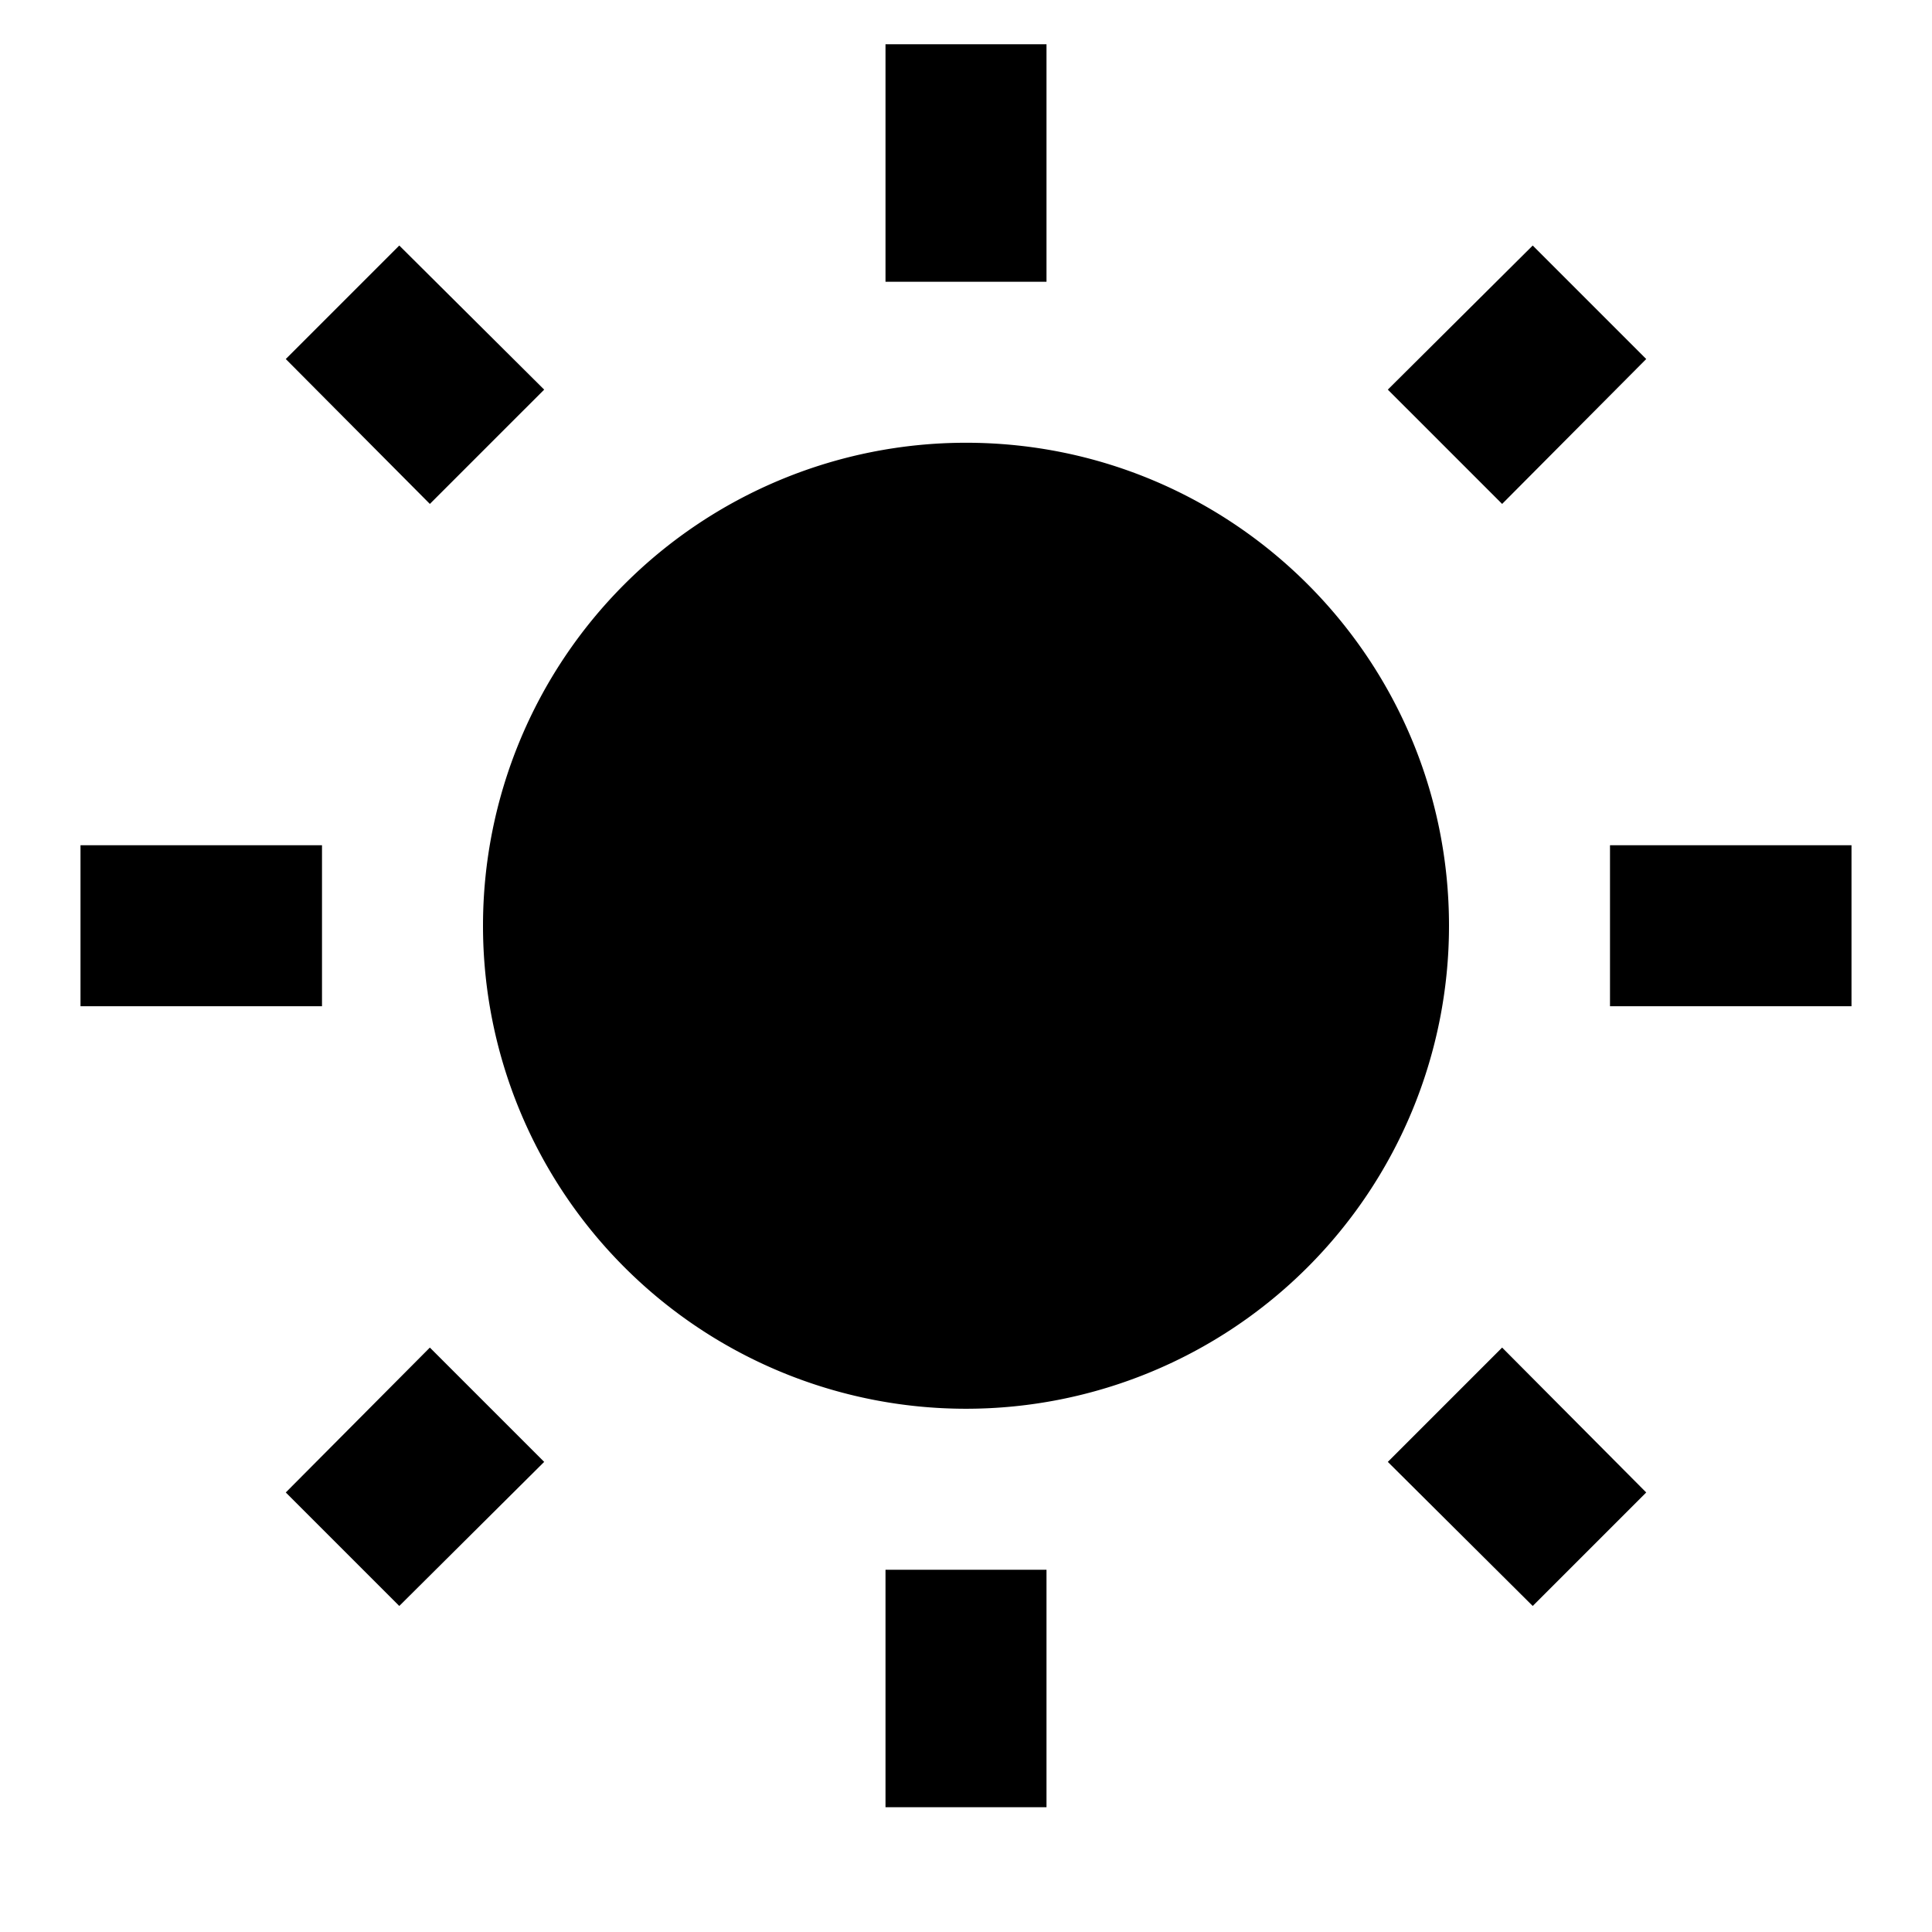
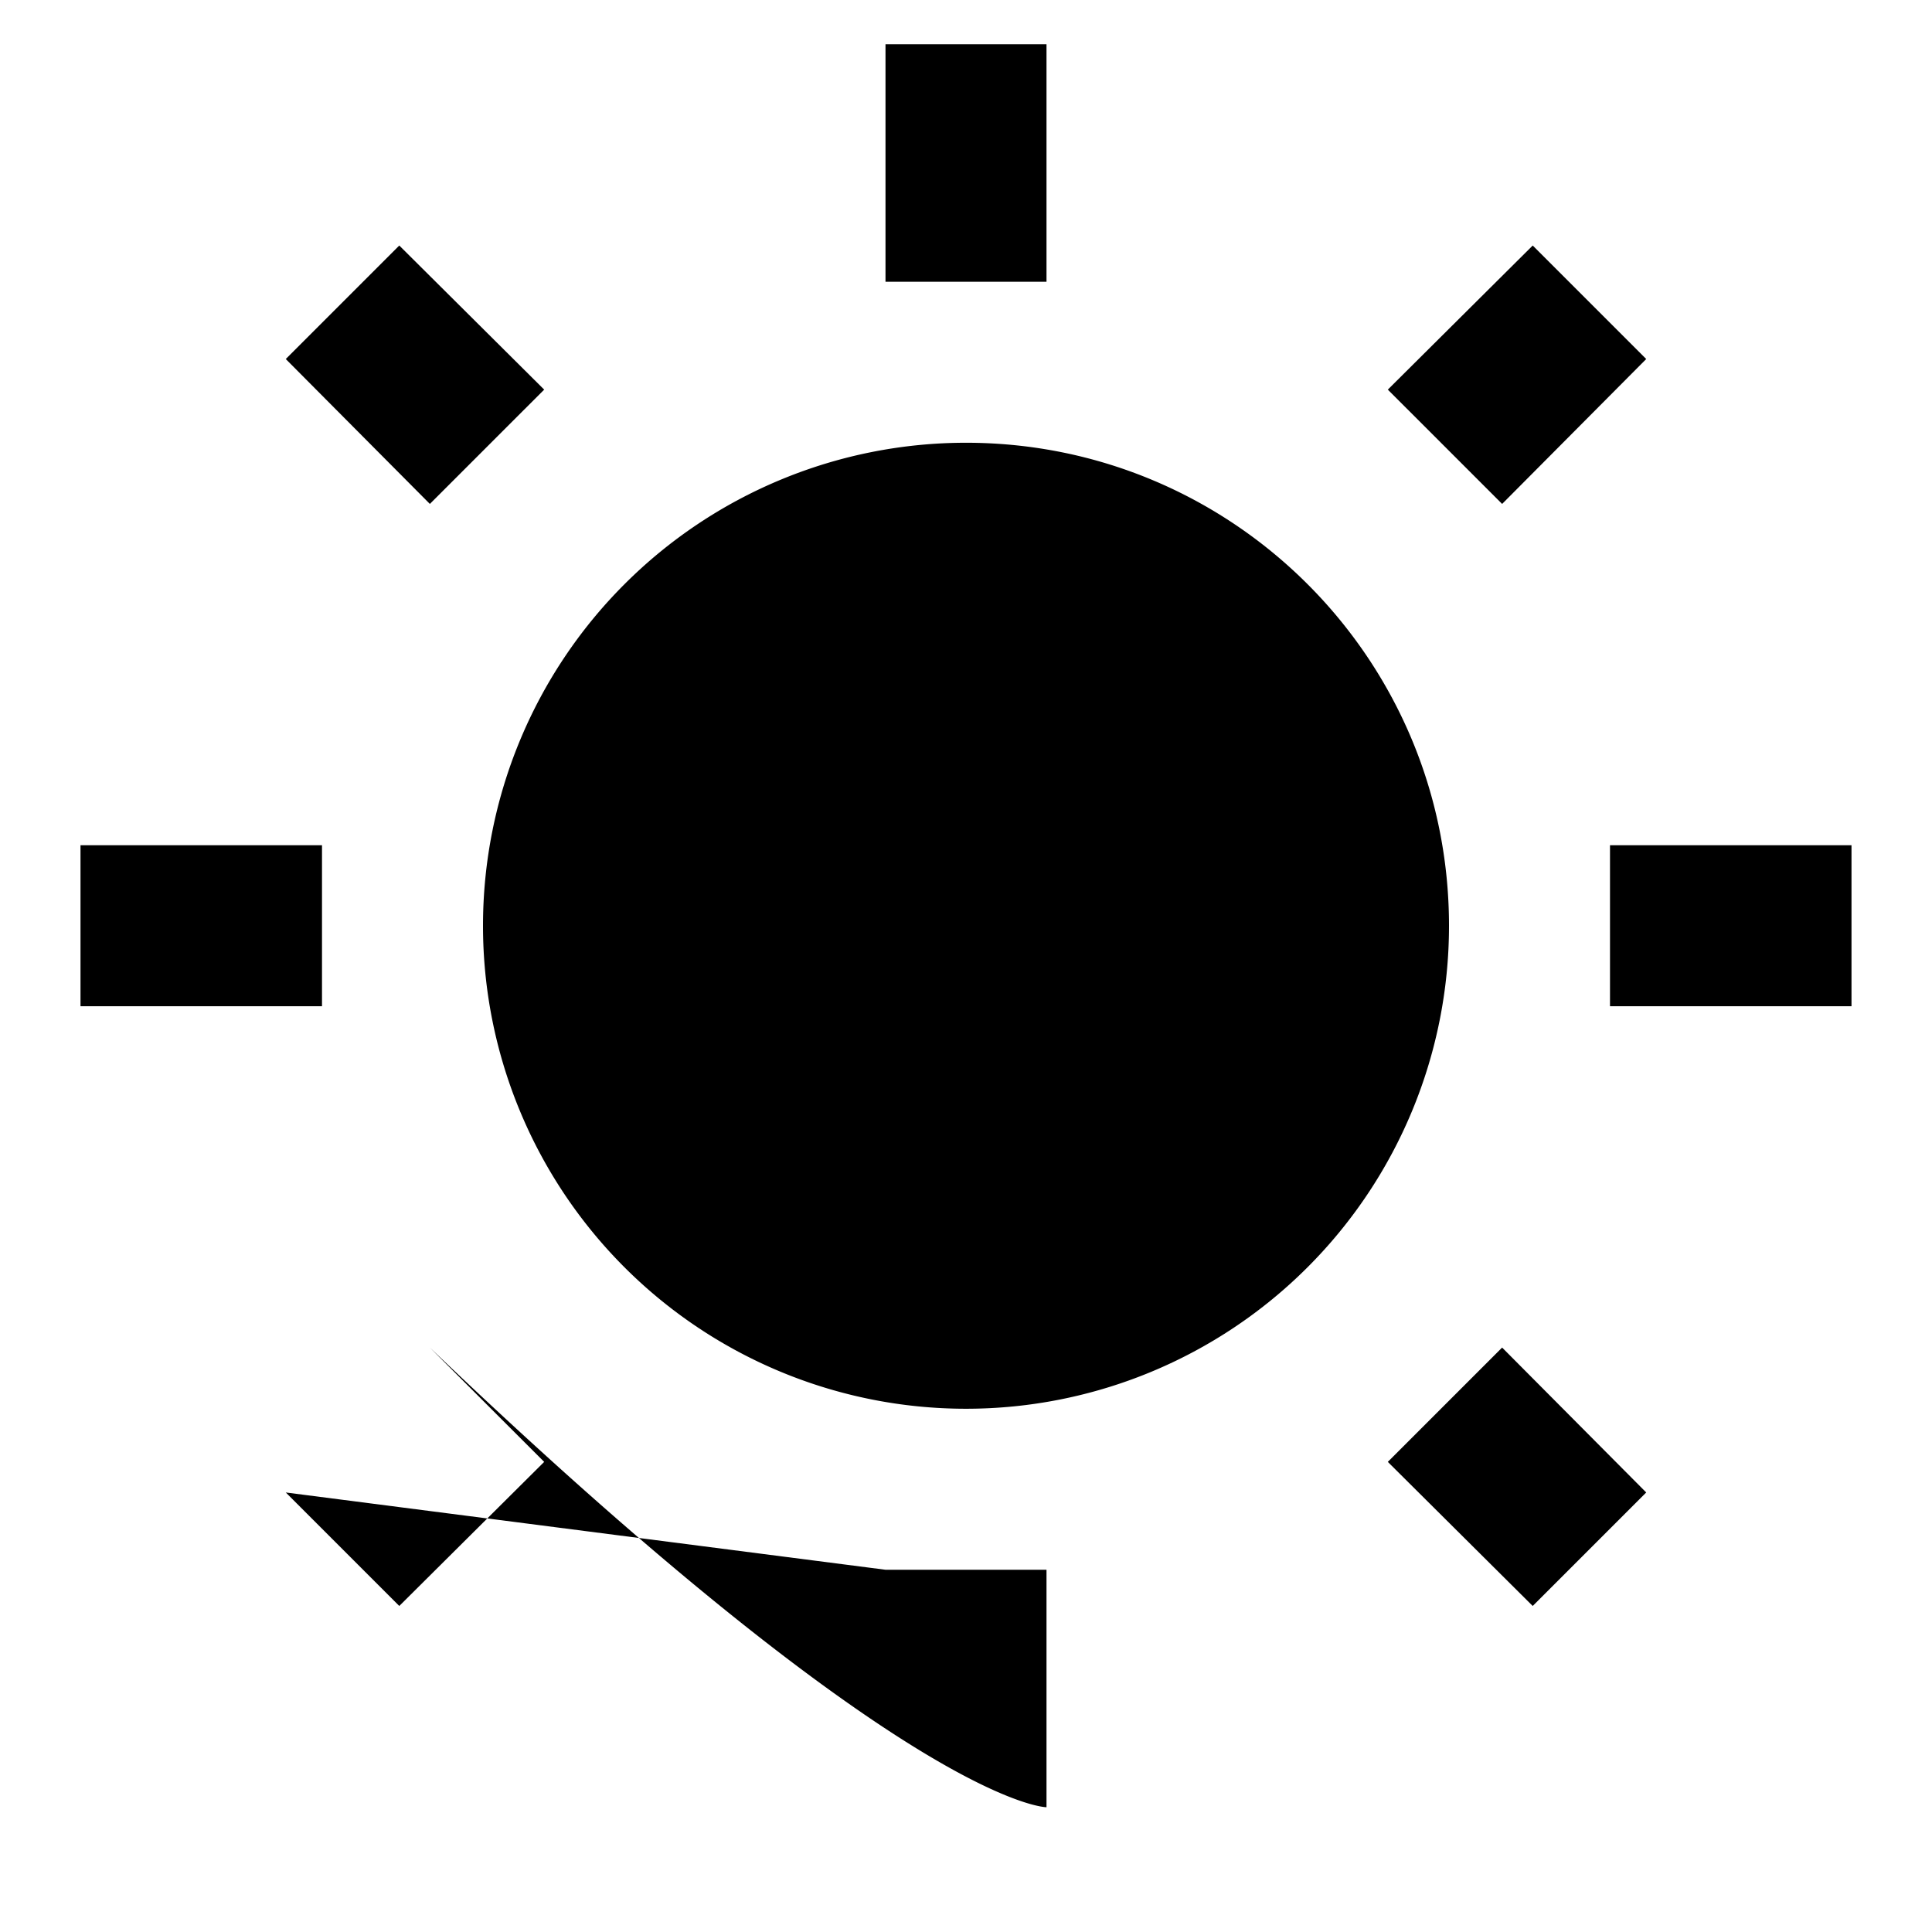
<svg xmlns="http://www.w3.org/2000/svg" version="1.1" id="mdi-white-balance-sunny" width="24" height="24" viewBox="0 0 24 24">
-   <path d="M3.55,18.54L4.96,19.95L6.76,18.16L5.34,16.74M11,22.45C11.32,22.45 13,22.45 13,22.45V19.5H11M12,5.5A6,6 0 0,0 6,11.5A6,6 0 0,0 12,17.5A6,6 0 0,0 18,11.5C18,8.18 15.31,5.5 12,5.5M20,12.5H23V10.5H20M17.24,18.16L19.04,19.95L20.45,18.54L18.66,16.74M20.45,4.46L19.04,3.05L17.24,4.84L18.66,6.26M13,0.55H11V3.5H13M4,10.5H1V12.5H4M6.76,4.84L4.96,3.05L3.55,4.46L5.34,6.26L6.76,4.84Z" />
+   <path d="M3.55,18.54L4.96,19.95L6.76,18.16L5.34,16.74C11.32,22.45 13,22.45 13,22.45V19.5H11M12,5.5A6,6 0 0,0 6,11.5A6,6 0 0,0 12,17.5A6,6 0 0,0 18,11.5C18,8.18 15.31,5.5 12,5.5M20,12.5H23V10.5H20M17.24,18.16L19.04,19.95L20.45,18.54L18.66,16.74M20.45,4.46L19.04,3.05L17.24,4.84L18.66,6.26M13,0.55H11V3.5H13M4,10.5H1V12.5H4M6.76,4.84L4.96,3.05L3.55,4.46L5.34,6.26L6.76,4.84Z" />
</svg>